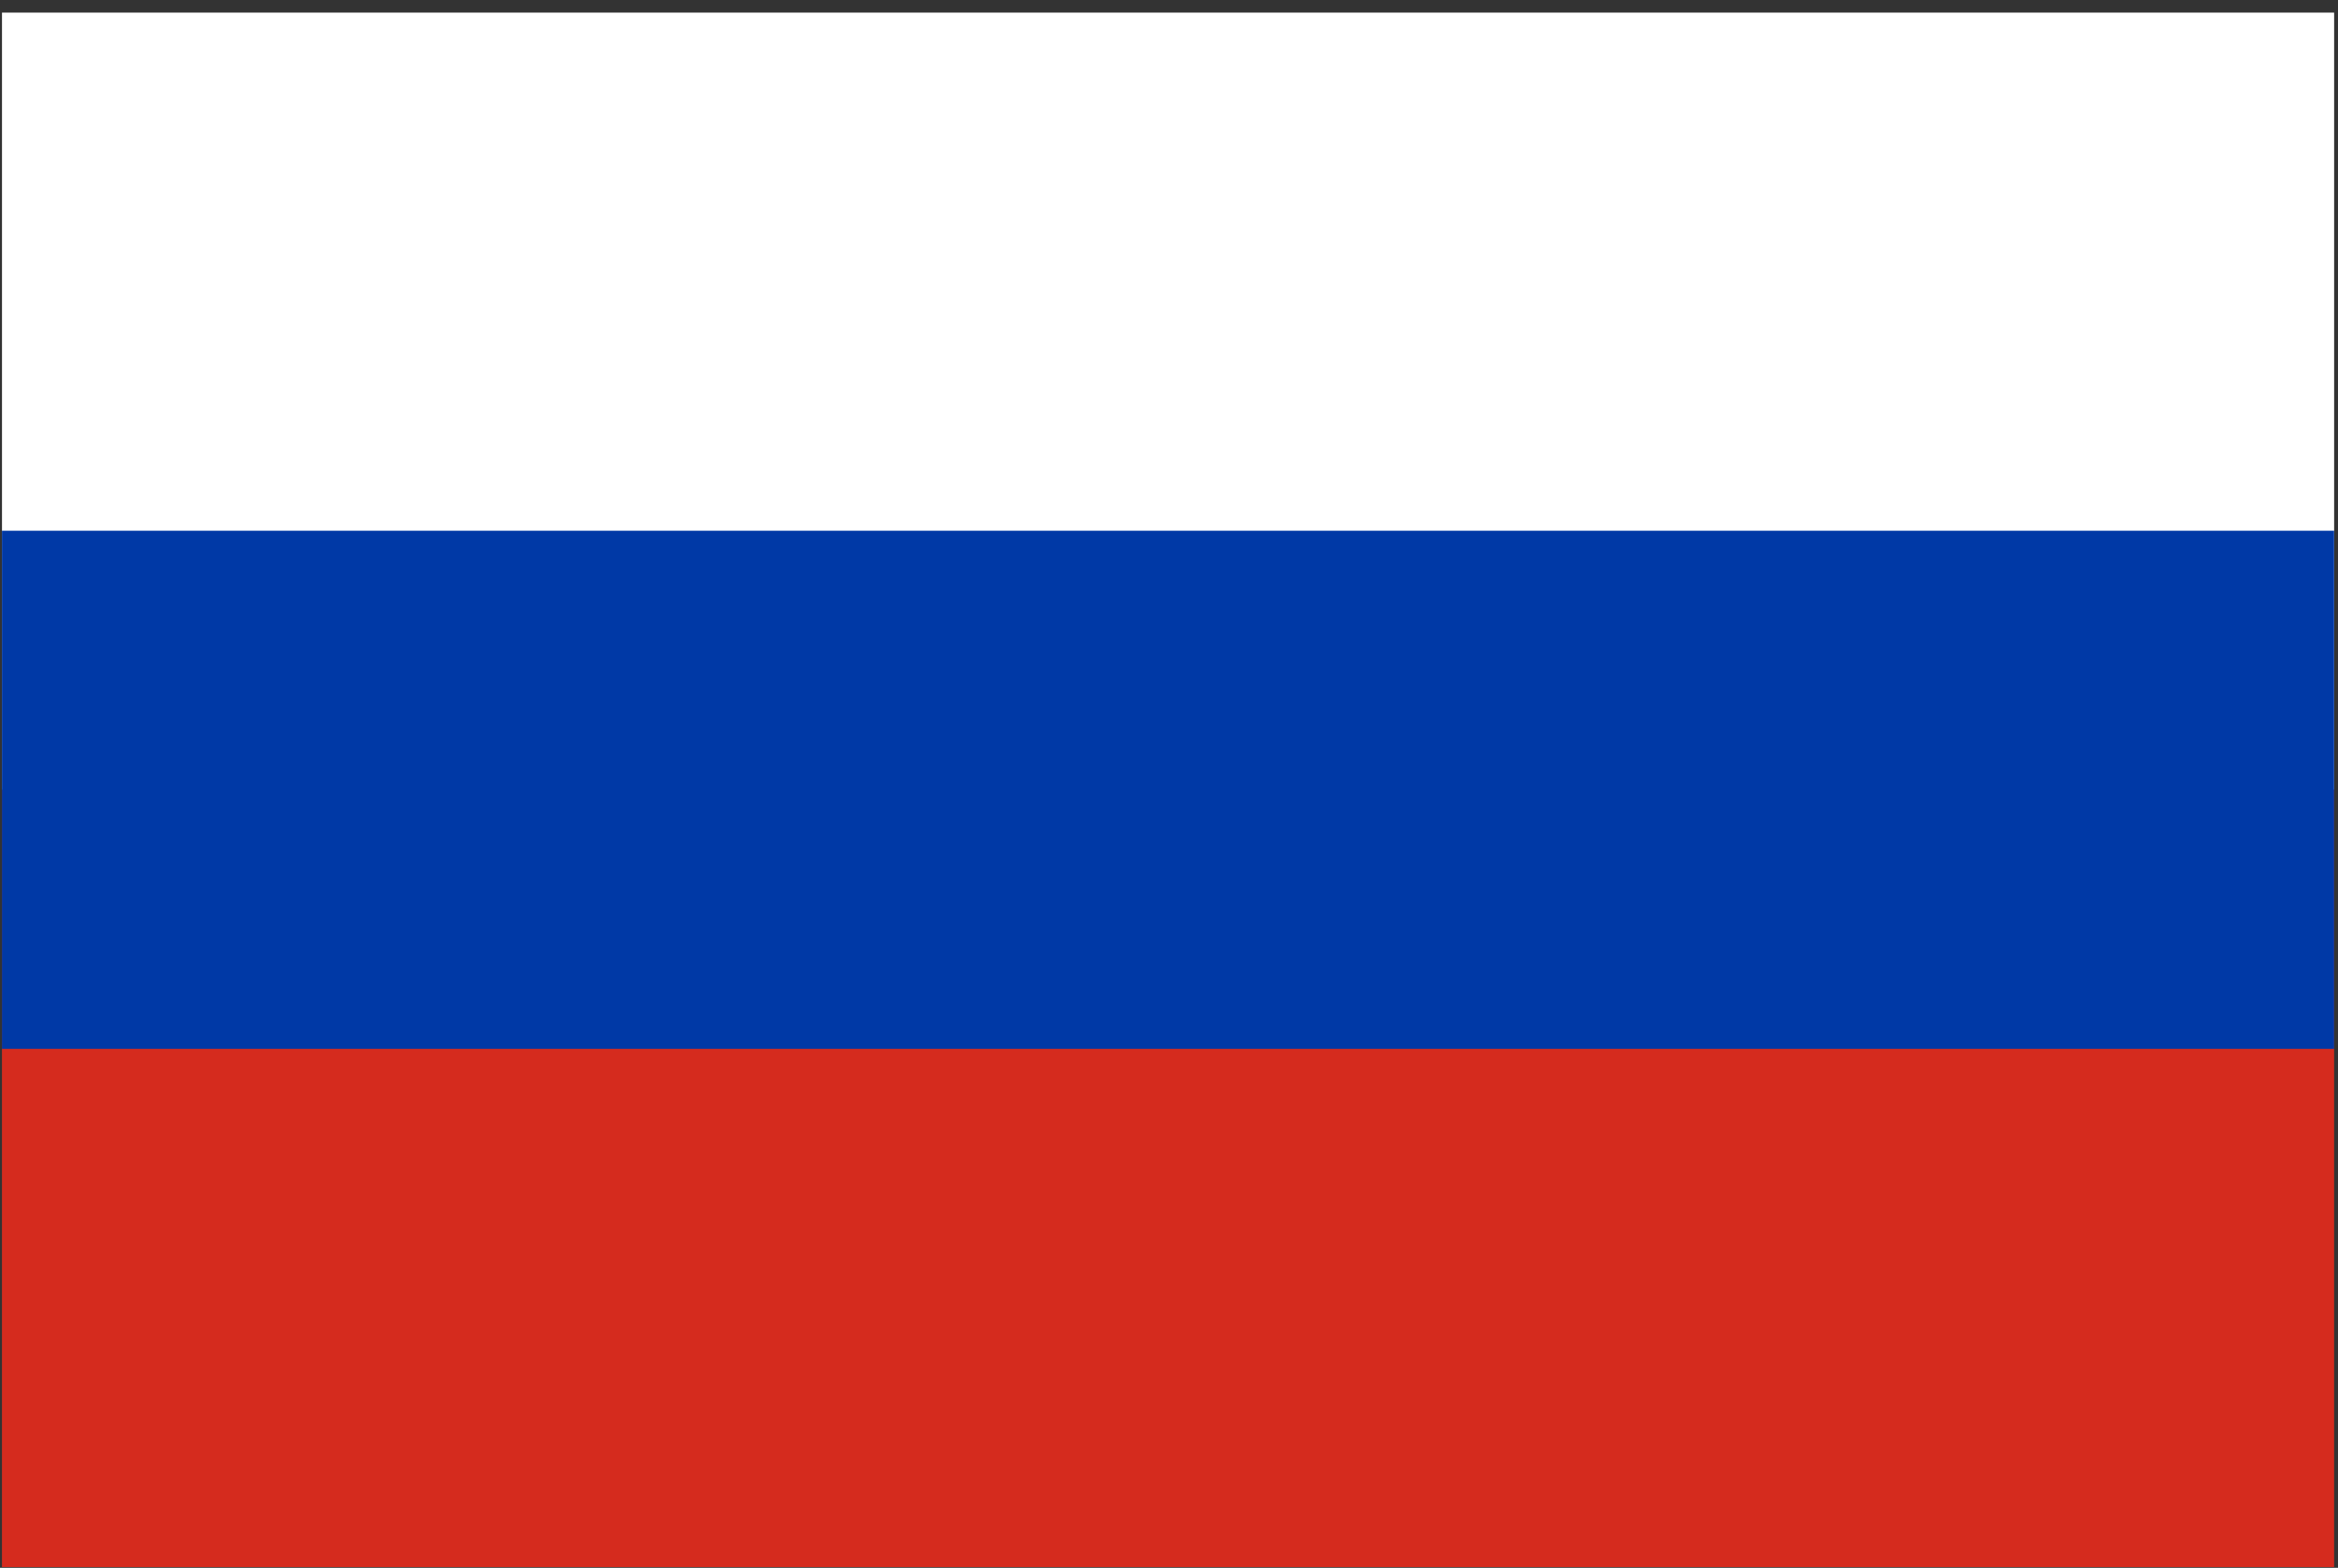
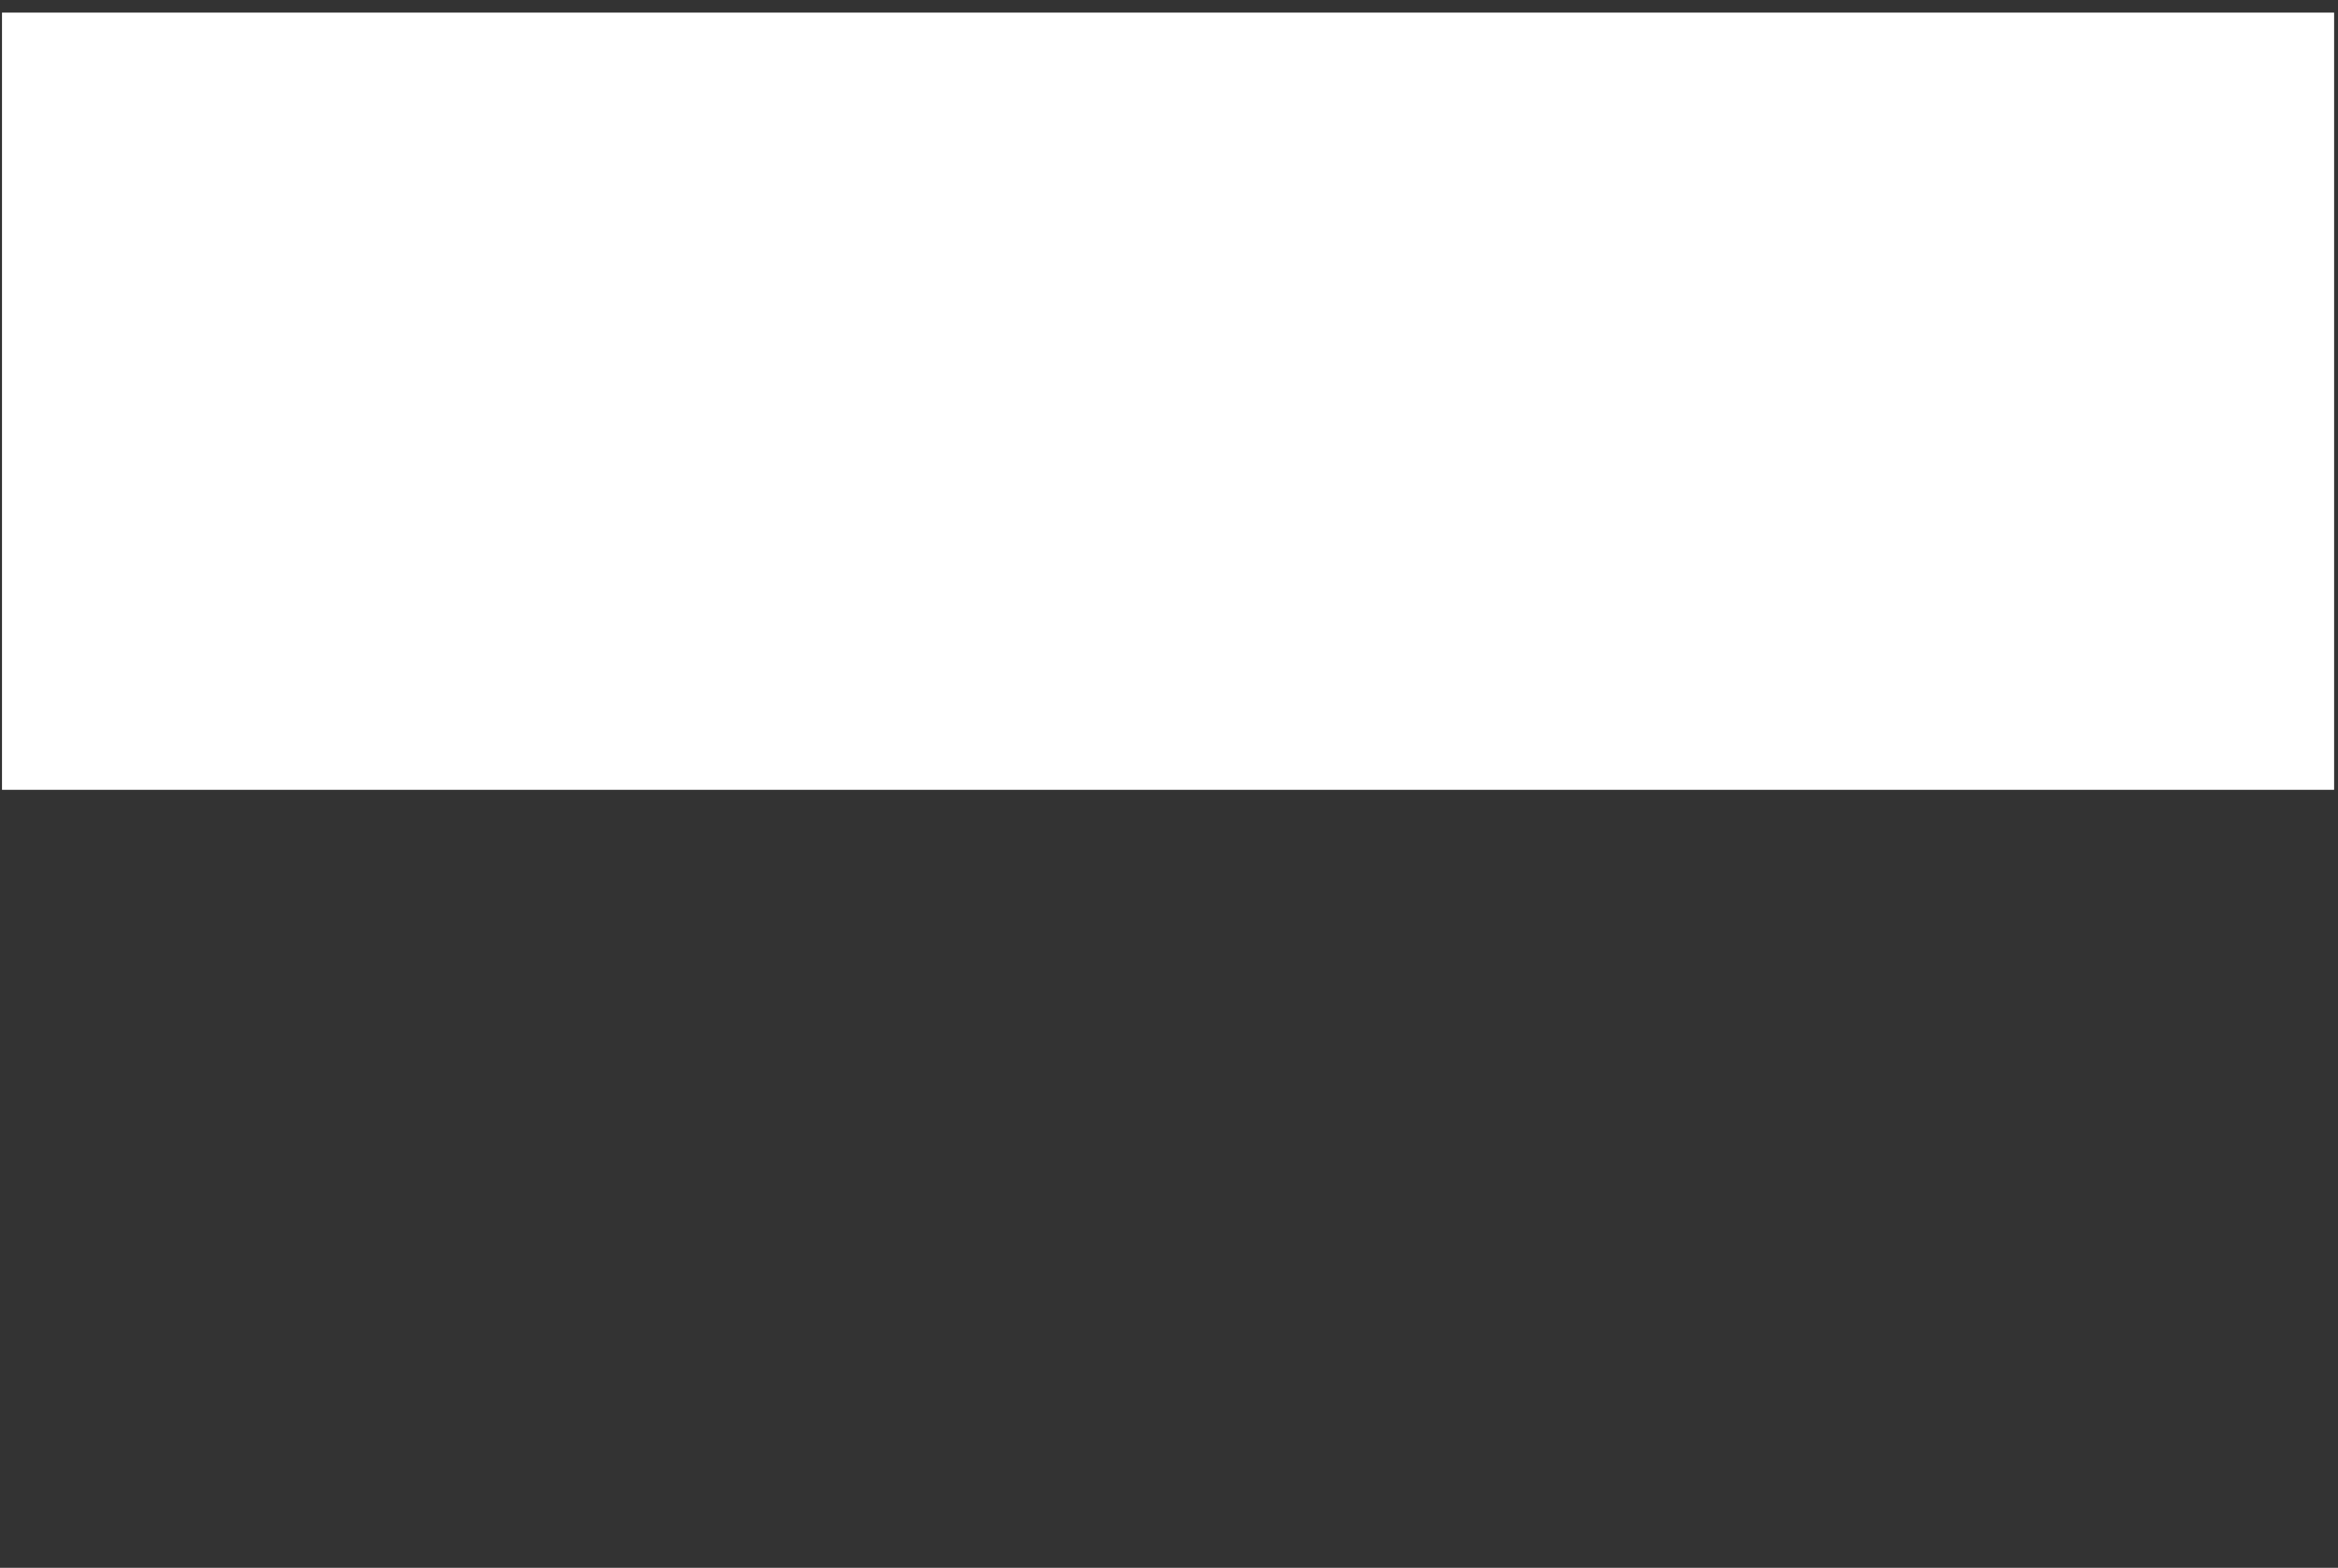
<svg xmlns="http://www.w3.org/2000/svg" width="82" height="55" viewBox="0 0 82 55" fill="none">
  <rect x="0" y="0" width="82" height="55" fill="#333333" stroke="none" />
  <path d="M81.794 0H0V27.265H81.794V0Z" transform="translate(0.07 0.442)" fill="white" />
-   <path d="M81.794 0H0V27.265H81.794V0Z" transform="translate(0.069 27.707)" fill="#D52B1E" />
-   <path d="M81.794 0H0V18.176H81.794V0Z" transform="translate(0.069 18.618)" fill="#0039A6" />
</svg>